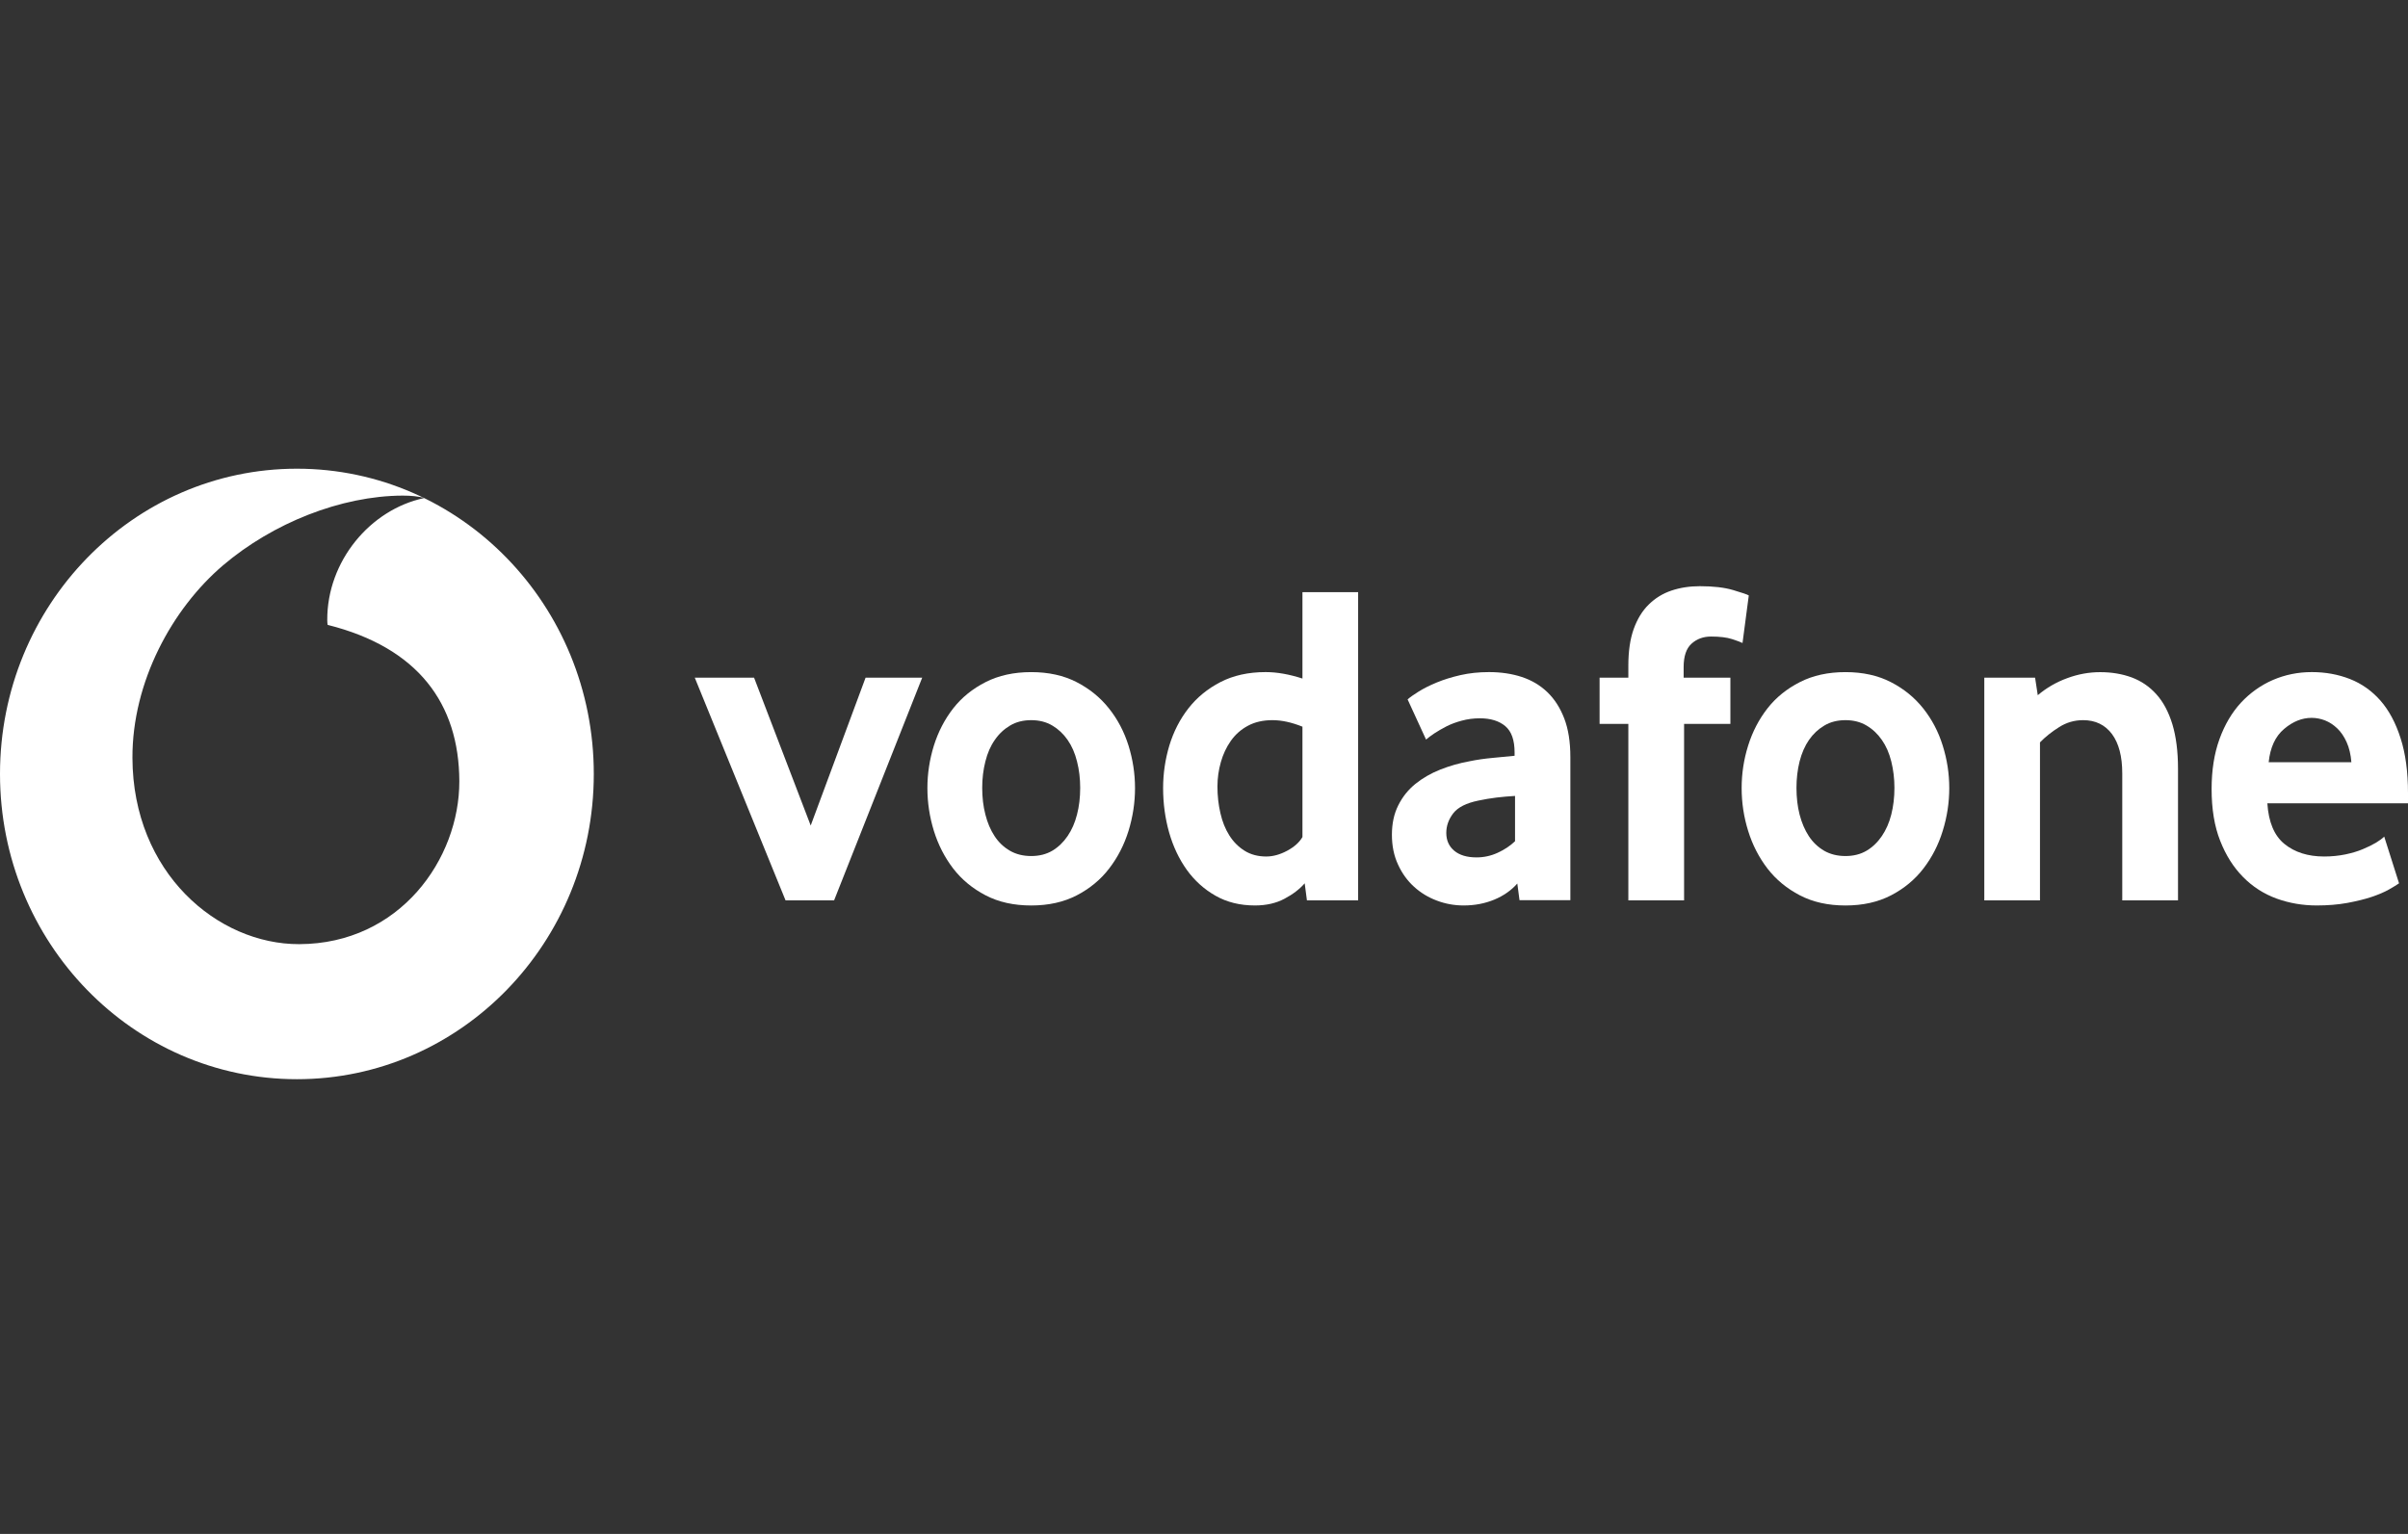
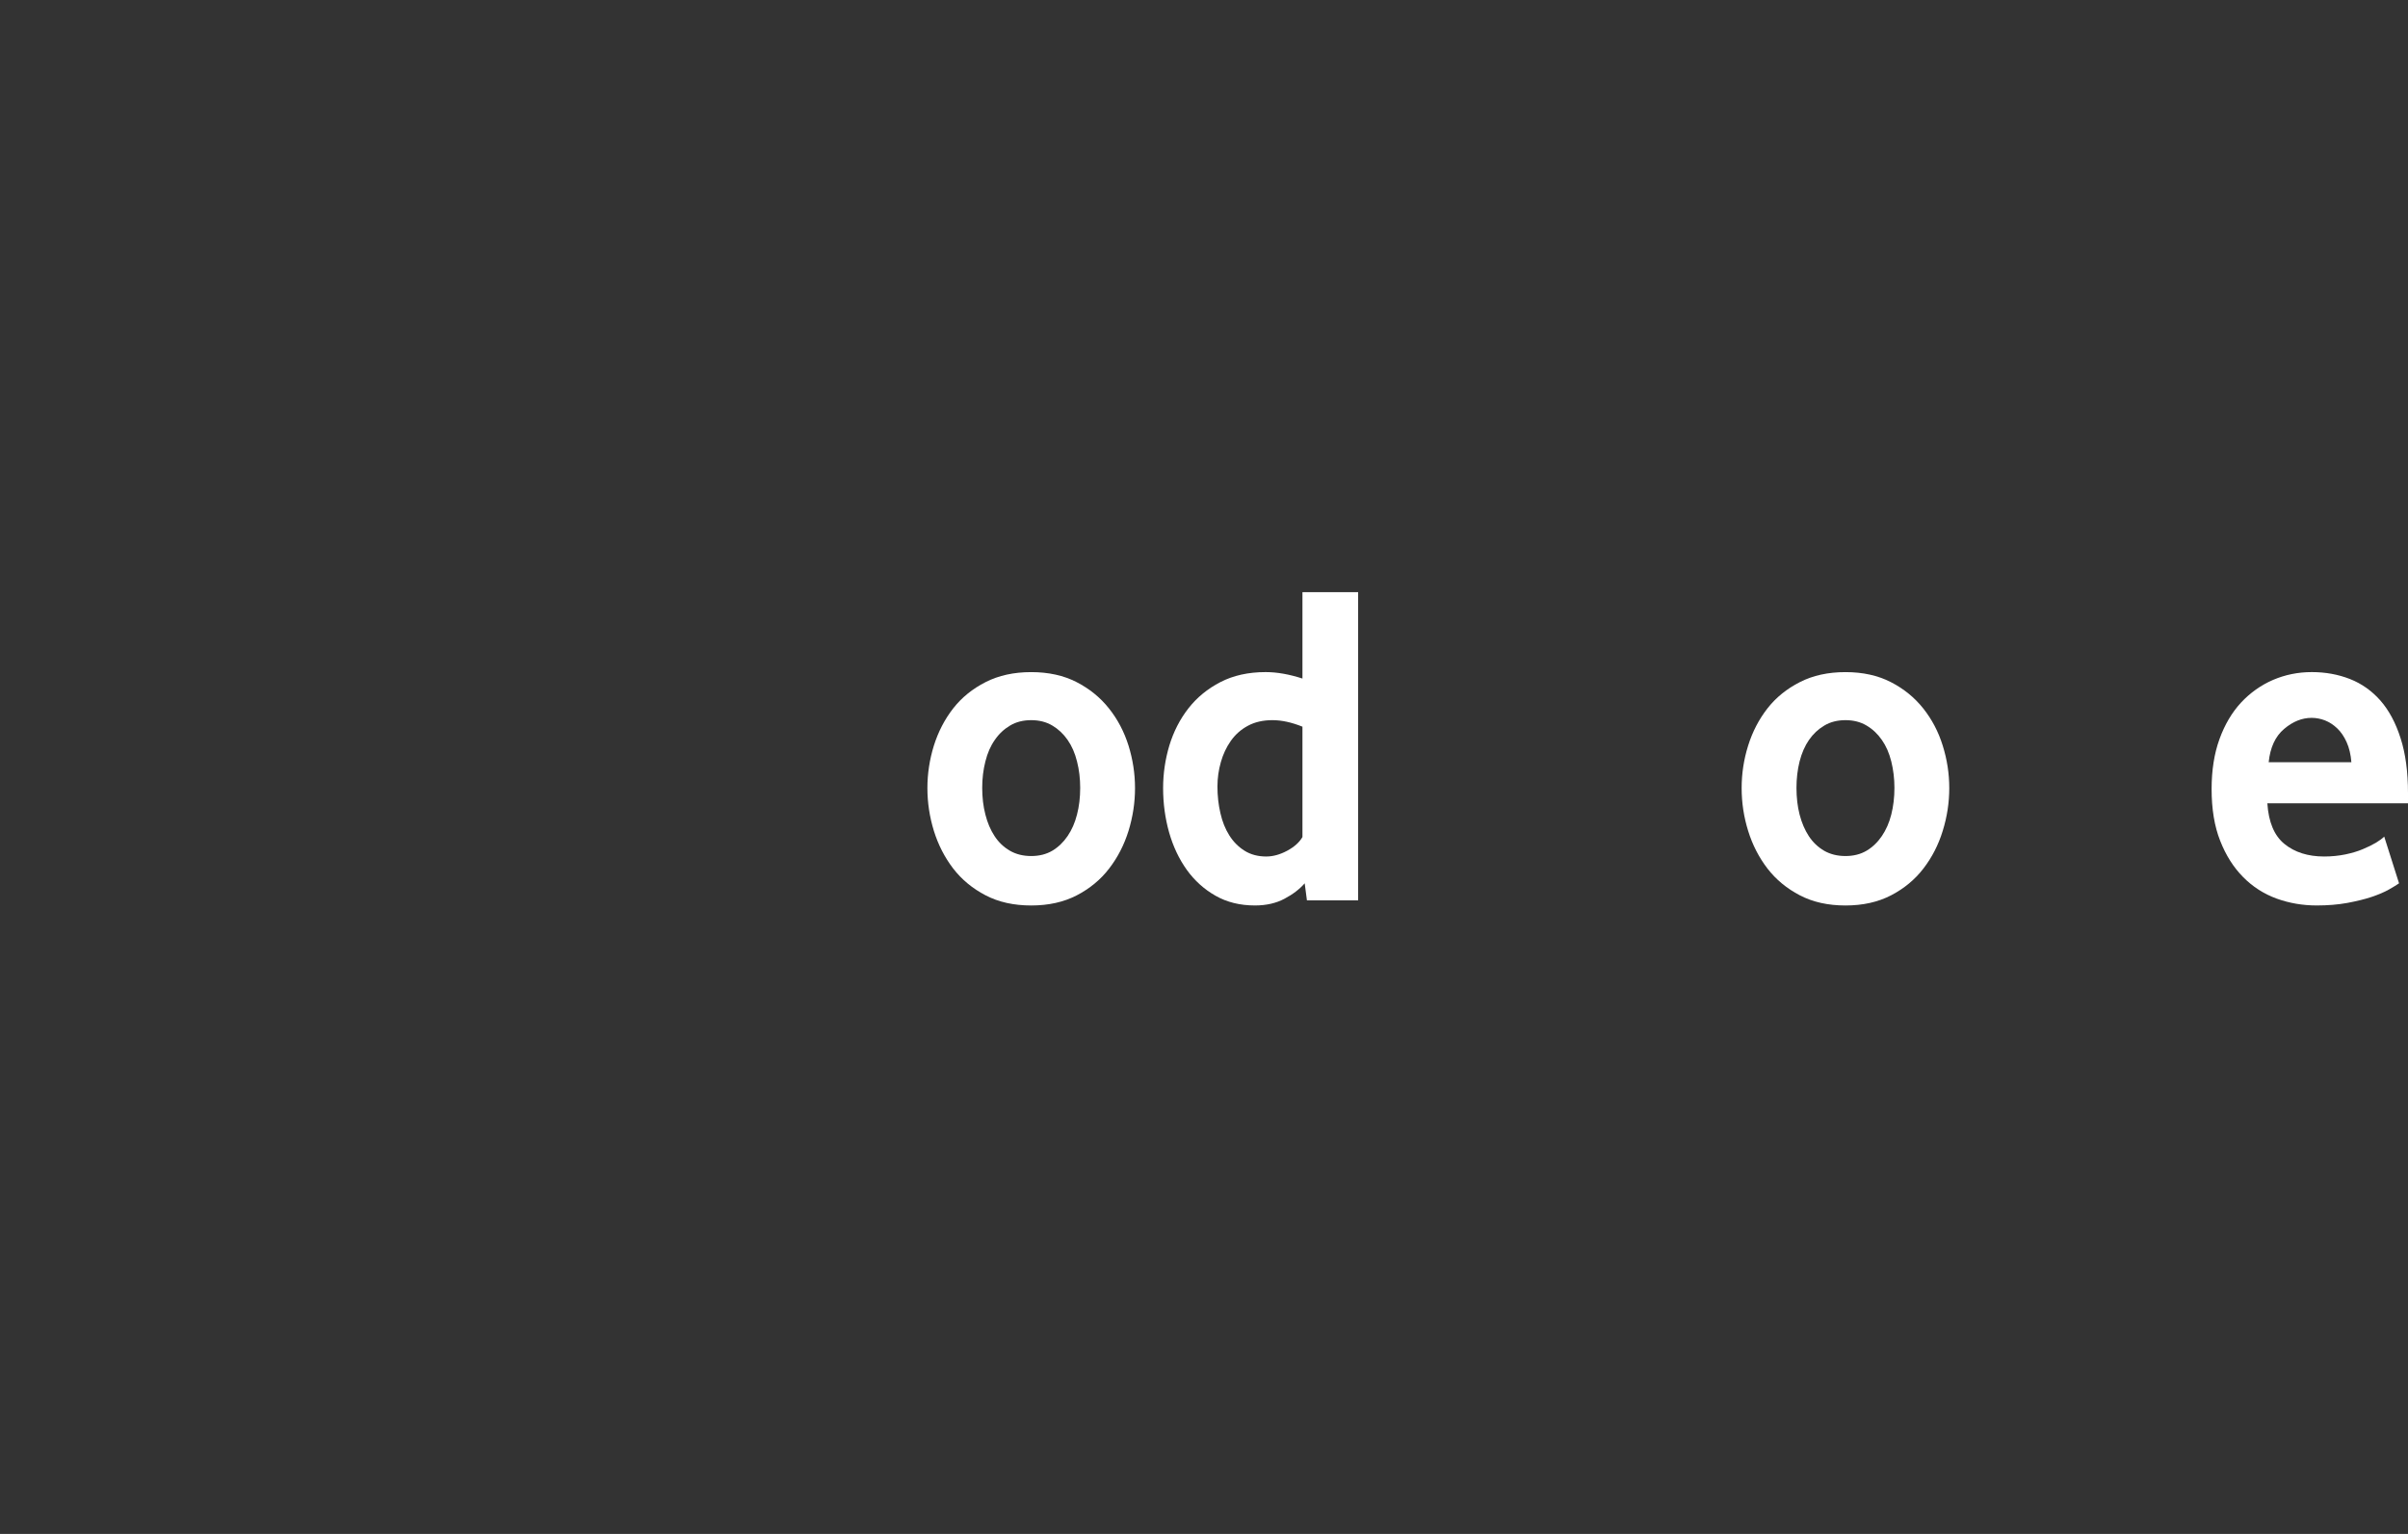
<svg xmlns="http://www.w3.org/2000/svg" width="113" height="72" viewBox="0 0 113 72" fill="#ffffff">
  <rect x="0" y="0" width="113" height="72" fill="#333333" stroke="none" />
-   <path fill-rule="evenodd" clip-rule="evenodd" d="M13.934 50.656C21.629 50.656 27.865 44.241 27.865 36.328C27.865 28.415 21.629 22 13.934 22C6.239 22 0 28.415 0 36.328C0 44.241 6.239 50.656 13.934 50.656ZM6.215 35.575C6.233 40.971 10.217 44.33 14.044 44.317L14.044 44.317C18.769 44.301 21.565 40.31 21.555 36.667C21.542 33.027 19.617 30.394 15.375 29.331C15.365 29.286 15.357 29.189 15.357 29.097C15.349 26.346 17.367 23.919 19.901 23.379C19.663 23.295 19.271 23.263 18.898 23.263C16 23.274 12.802 24.551 10.467 26.535C8.076 28.573 6.203 32.008 6.215 35.575Z" />
-   <path d="M36.863 42.261L32.603 31.808H35.386L38.044 38.749L40.619 31.808H43.276L39.142 42.261H36.863Z" />
  <path d="M50.69 36.98C50.69 36.546 50.641 36.133 50.541 35.741C50.444 35.349 50.296 35.011 50.099 34.73C49.902 34.446 49.663 34.222 49.382 34.056C49.1 33.888 48.77 33.803 48.391 33.803C48.012 33.803 47.679 33.888 47.4 34.056C47.119 34.222 46.878 34.446 46.684 34.73C46.486 35.011 46.338 35.349 46.241 35.741C46.141 36.133 46.092 36.546 46.092 36.98C46.092 37.431 46.141 37.849 46.241 38.233C46.338 38.618 46.481 38.955 46.671 39.244C46.86 39.534 47.101 39.763 47.39 39.931C47.677 40.097 48.012 40.181 48.391 40.181C48.77 40.181 49.1 40.097 49.382 39.931C49.663 39.763 49.902 39.534 50.099 39.244C50.296 38.955 50.444 38.618 50.541 38.233C50.641 37.849 50.69 37.431 50.69 36.98ZM53.263 36.992C53.263 37.674 53.16 38.342 52.958 39C52.753 39.658 52.451 40.245 52.049 40.767C51.65 41.288 51.143 41.706 50.531 42.025C49.919 42.343 49.205 42.502 48.391 42.502C47.575 42.502 46.86 42.343 46.251 42.025C45.639 41.706 45.132 41.288 44.73 40.767C44.331 40.245 44.029 39.658 43.824 39C43.622 38.342 43.52 37.674 43.52 36.992C43.52 36.313 43.622 35.65 43.824 34.997C44.029 34.346 44.331 33.765 44.73 33.251C45.132 32.738 45.639 32.328 46.251 32.017C46.86 31.706 47.575 31.548 48.391 31.548C49.205 31.548 49.917 31.706 50.521 32.017C51.125 32.328 51.632 32.738 52.039 33.251C52.449 33.765 52.753 34.346 52.958 34.997C53.16 35.65 53.263 36.313 53.263 36.992Z" />
  <path d="M61.12 34.109C60.615 33.906 60.147 33.803 59.712 33.803C59.266 33.803 58.88 33.893 58.56 34.067C58.237 34.24 57.971 34.475 57.761 34.772C57.551 35.069 57.395 35.404 57.29 35.775C57.185 36.144 57.131 36.525 57.131 36.917C57.131 37.352 57.177 37.768 57.27 38.168C57.359 38.565 57.5 38.915 57.689 39.213C57.876 39.51 58.114 39.75 58.401 39.931C58.688 40.11 59.028 40.203 59.42 40.203C59.742 40.203 60.07 40.111 60.406 39.931C60.741 39.75 60.979 39.534 61.12 39.289L61.12 34.109ZM61.33 42.261L61.225 41.461C60.987 41.735 60.672 41.977 60.278 42.185C59.886 42.395 59.422 42.501 58.89 42.501C58.191 42.501 57.572 42.348 57.042 42.045C56.507 41.742 56.059 41.337 55.695 40.832C55.332 40.326 55.053 39.739 54.863 39.073C54.676 38.41 54.581 37.715 54.581 36.991C54.581 36.312 54.679 35.646 54.873 34.996C55.071 34.346 55.367 33.764 55.767 33.251C56.169 32.737 56.668 32.327 57.272 32.016C57.874 31.705 58.583 31.547 59.394 31.547C59.927 31.547 60.503 31.65 61.12 31.85V27.796H63.733V42.261H61.33Z" />
-   <path d="M71.096 37.36C70.814 37.375 70.522 37.402 70.225 37.436C69.928 37.473 69.647 37.52 69.378 37.578C68.81 37.694 68.418 37.891 68.198 38.173C67.98 38.457 67.87 38.763 67.87 39.097C67.87 39.442 67.993 39.721 68.241 39.931C68.49 40.139 68.838 40.245 69.291 40.245C69.631 40.245 69.962 40.174 70.279 40.029C70.597 39.884 70.871 39.702 71.096 39.486V37.36ZM71.306 42.253L71.203 41.471C70.919 41.792 70.561 42.045 70.123 42.227C69.685 42.408 69.207 42.501 68.684 42.501C68.246 42.501 67.824 42.424 67.425 42.272C67.02 42.121 66.664 41.903 66.355 41.621C66.045 41.34 65.794 40.995 65.605 40.581C65.413 40.168 65.318 39.702 65.318 39.181C65.318 38.663 65.415 38.202 65.615 37.804C65.812 37.407 66.078 37.073 66.419 36.796C66.757 36.523 67.146 36.299 67.583 36.125C68.019 35.951 68.479 35.82 68.958 35.733C69.296 35.662 69.667 35.609 70.069 35.572C70.471 35.535 70.806 35.504 71.075 35.475V35.322C71.075 34.743 70.932 34.332 70.64 34.085C70.351 33.84 69.951 33.716 69.445 33.716C69.148 33.716 68.863 33.753 68.595 33.827C68.326 33.898 68.088 33.988 67.875 34.096C67.663 34.206 67.476 34.314 67.312 34.422C67.151 34.53 67.02 34.627 66.92 34.714L66.055 32.829C66.168 32.727 66.339 32.606 66.572 32.461C66.805 32.316 67.084 32.174 67.417 32.037C67.747 31.9 68.118 31.784 68.533 31.689C68.948 31.595 69.396 31.547 69.872 31.547C70.435 31.547 70.95 31.624 71.413 31.776C71.876 31.929 72.278 32.166 72.616 32.492C72.952 32.816 73.215 33.227 73.407 33.727C73.597 34.224 73.692 34.827 73.692 35.535V42.253H71.306Z" />
-   <path d="M81.771 30.181C81.686 30.139 81.522 30.076 81.276 29.997C81.028 29.918 80.703 29.878 80.293 29.878C79.93 29.878 79.623 29.992 79.377 30.215C79.131 30.439 79.008 30.805 79.008 31.311V31.808H81.202V33.977H79.029V42.261H76.413V33.977H75.064V31.808H76.413V31.245C76.413 30.566 76.497 29.992 76.666 29.52C76.835 29.052 77.07 28.668 77.373 28.373C77.675 28.075 78.031 27.857 78.438 27.72C78.847 27.583 79.29 27.515 79.769 27.515C80.401 27.515 80.923 27.575 81.338 27.699C81.753 27.823 81.996 27.904 82.065 27.949L81.771 30.181Z" />
  <path d="M88.9 36.98C88.9 36.546 88.849 36.133 88.752 35.741C88.655 35.349 88.506 35.011 88.309 34.73C88.112 34.446 87.874 34.222 87.592 34.056C87.311 33.888 86.981 33.803 86.602 33.803C86.223 33.803 85.89 33.888 85.611 34.056C85.329 34.222 85.089 34.446 84.891 34.73C84.697 35.011 84.549 35.349 84.449 35.741C84.351 36.133 84.303 36.546 84.303 36.98C84.303 37.431 84.351 37.849 84.449 38.233C84.549 38.618 84.692 38.955 84.881 39.244C85.071 39.534 85.311 39.763 85.598 39.931C85.887 40.097 86.223 40.181 86.602 40.181C86.981 40.181 87.311 40.097 87.592 39.931C87.874 39.763 88.112 39.534 88.309 39.244C88.506 38.955 88.655 38.618 88.752 38.233C88.849 37.849 88.9 37.431 88.9 36.98ZM91.473 36.992C91.473 37.674 91.371 38.342 91.166 39C90.964 39.658 90.662 40.245 90.26 40.767C89.861 41.288 89.354 41.706 88.742 42.025C88.13 42.343 87.416 42.502 86.602 42.502C85.785 42.502 85.071 42.343 84.462 42.025C83.85 41.706 83.343 41.288 82.941 40.767C82.541 40.245 82.239 39.658 82.035 39C81.83 38.342 81.73 37.674 81.73 36.992C81.73 36.313 81.83 35.65 82.035 34.997C82.239 34.346 82.541 33.765 82.941 33.251C83.343 32.738 83.85 32.328 84.462 32.017C85.071 31.706 85.785 31.548 86.602 31.548C87.416 31.548 88.127 31.706 88.731 32.017C89.336 32.328 89.843 32.738 90.25 33.251C90.659 33.765 90.964 34.346 91.166 34.997C91.371 35.65 91.473 36.313 91.473 36.992Z" />
-   <path d="M99.591 42.261V36.299C99.591 35.504 99.43 34.888 99.107 34.453C98.782 34.022 98.334 33.803 97.755 33.803C97.348 33.803 96.972 33.911 96.629 34.13C96.283 34.346 95.984 34.585 95.73 34.846V42.261H93.117V31.808H95.5L95.626 32.632C96.035 32.287 96.493 32.019 97.008 31.832C97.52 31.642 98.037 31.55 98.557 31.55C99.092 31.55 99.583 31.632 100.034 31.797C100.484 31.966 100.871 32.229 101.193 32.59C101.519 32.95 101.767 33.422 101.944 33.998C102.118 34.577 102.207 35.272 102.207 36.08V42.261H99.591Z" />
  <path d="M110.343 35.778C110.315 35.417 110.24 35.101 110.12 34.835C110 34.567 109.851 34.351 109.675 34.185C109.498 34.017 109.309 33.895 109.104 33.814C108.896 33.735 108.689 33.695 108.477 33.695C108.024 33.695 107.593 33.869 107.184 34.217C106.774 34.564 106.534 35.083 106.462 35.778H110.343ZM106.4 37.707C106.457 38.589 106.723 39.226 107.204 39.615C107.683 40.005 108.305 40.203 109.065 40.203C109.419 40.203 109.751 40.168 110.061 40.105C110.371 40.039 110.647 39.958 110.888 39.855C111.129 39.755 111.334 39.652 111.503 39.552C111.671 39.45 111.797 39.355 111.884 39.268L112.58 41.461C112.48 41.532 112.322 41.629 112.104 41.753C111.887 41.877 111.615 41.99 111.293 42.1C110.97 42.208 110.589 42.3 110.153 42.382C109.718 42.461 109.239 42.501 108.72 42.501C108.057 42.501 107.43 42.393 106.831 42.177C106.234 41.958 105.709 41.621 105.261 41.166C104.811 40.711 104.452 40.145 104.186 39.465C103.917 38.786 103.784 37.975 103.784 37.036C103.784 36.154 103.907 35.372 104.153 34.693C104.399 34.014 104.736 33.443 105.164 32.979C105.594 32.519 106.093 32.163 106.662 31.916C107.232 31.671 107.839 31.547 108.487 31.547C109.135 31.547 109.731 31.658 110.281 31.874C110.829 32.09 111.303 32.427 111.705 32.882C112.104 33.337 112.422 33.927 112.652 34.651C112.885 35.372 113 36.233 113 37.231V37.707L106.4 37.707Z" />
</svg>